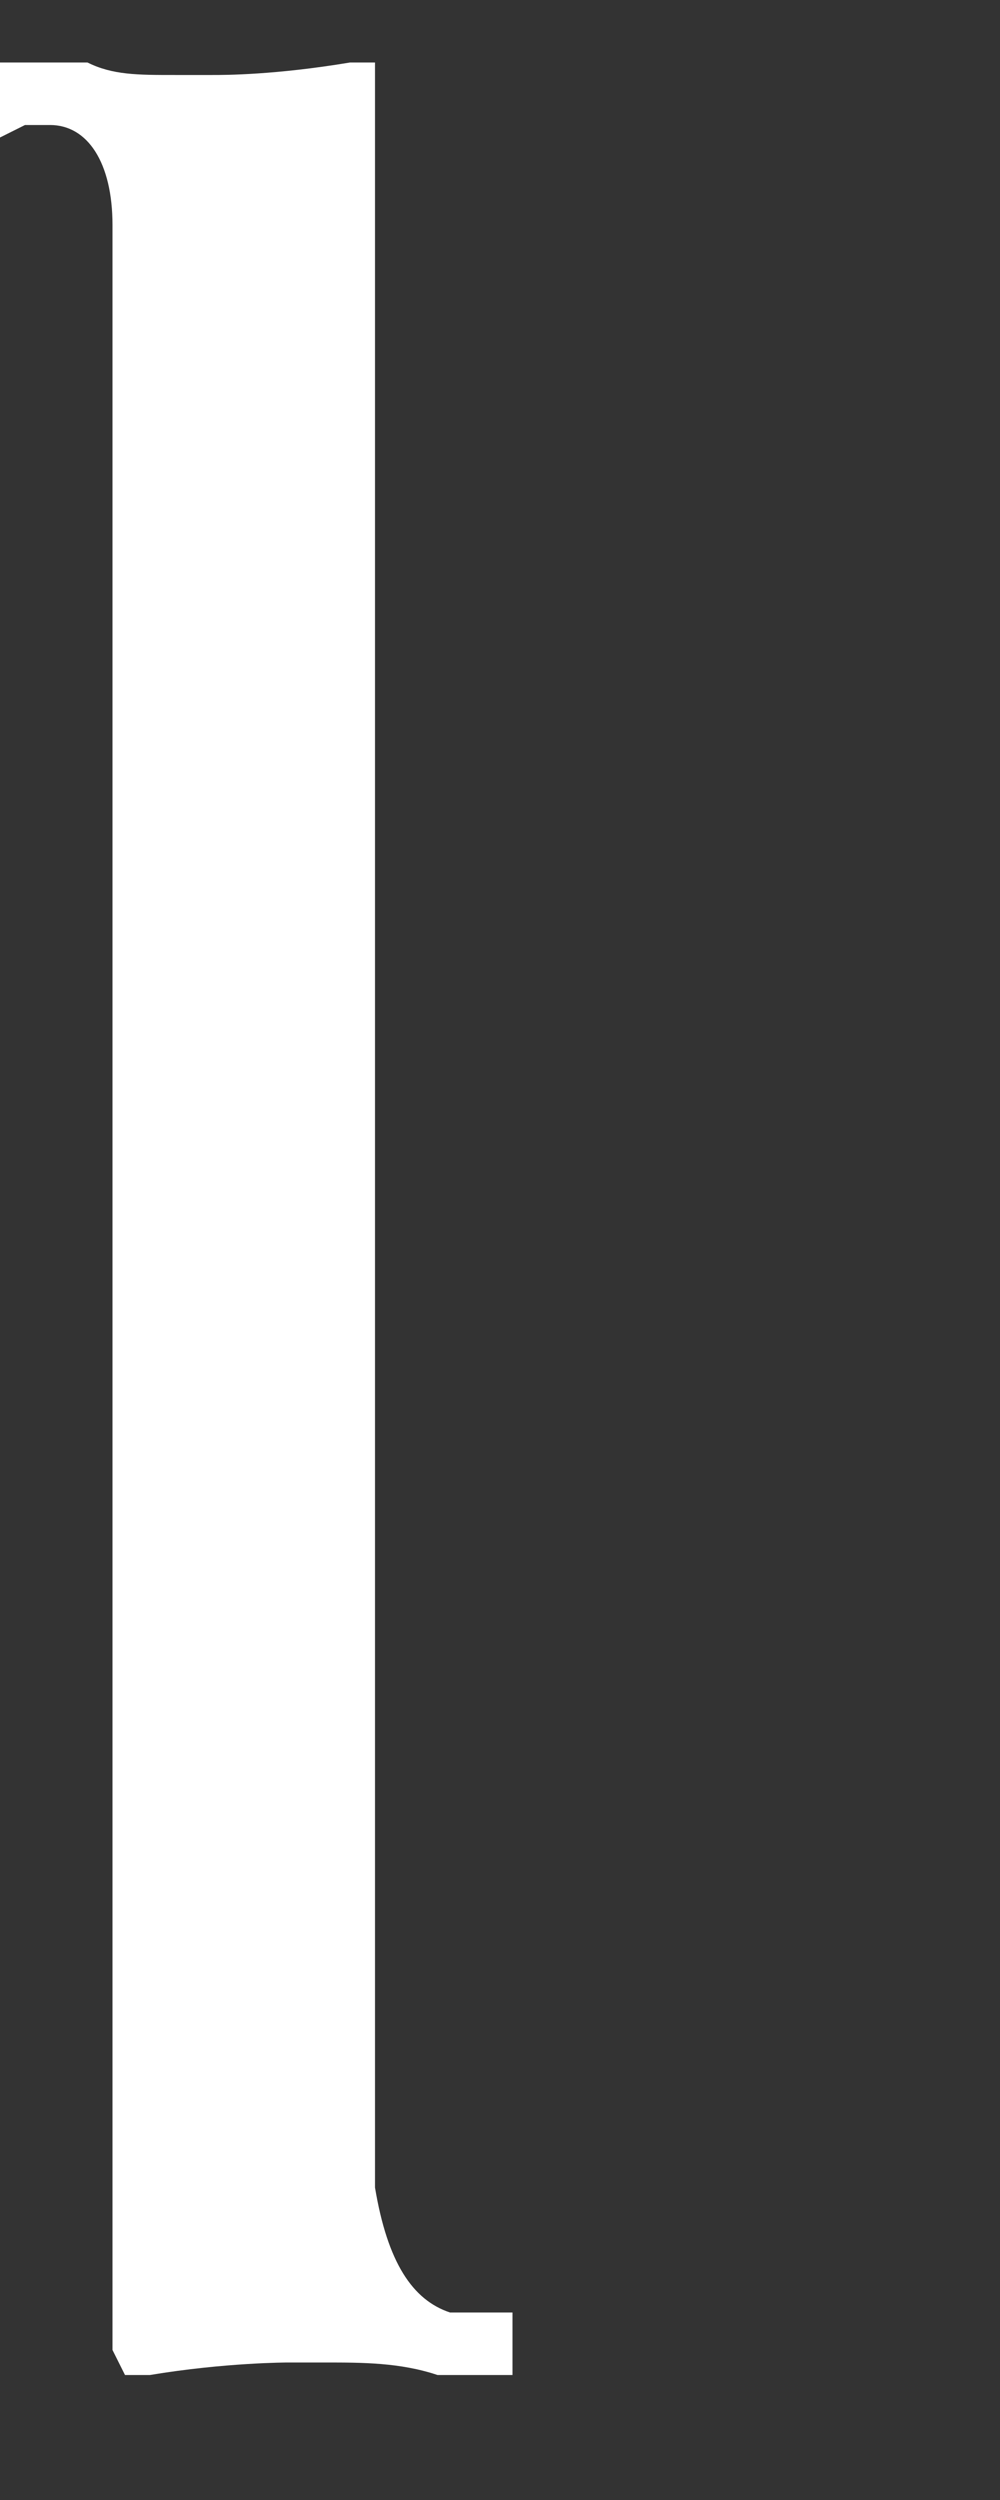
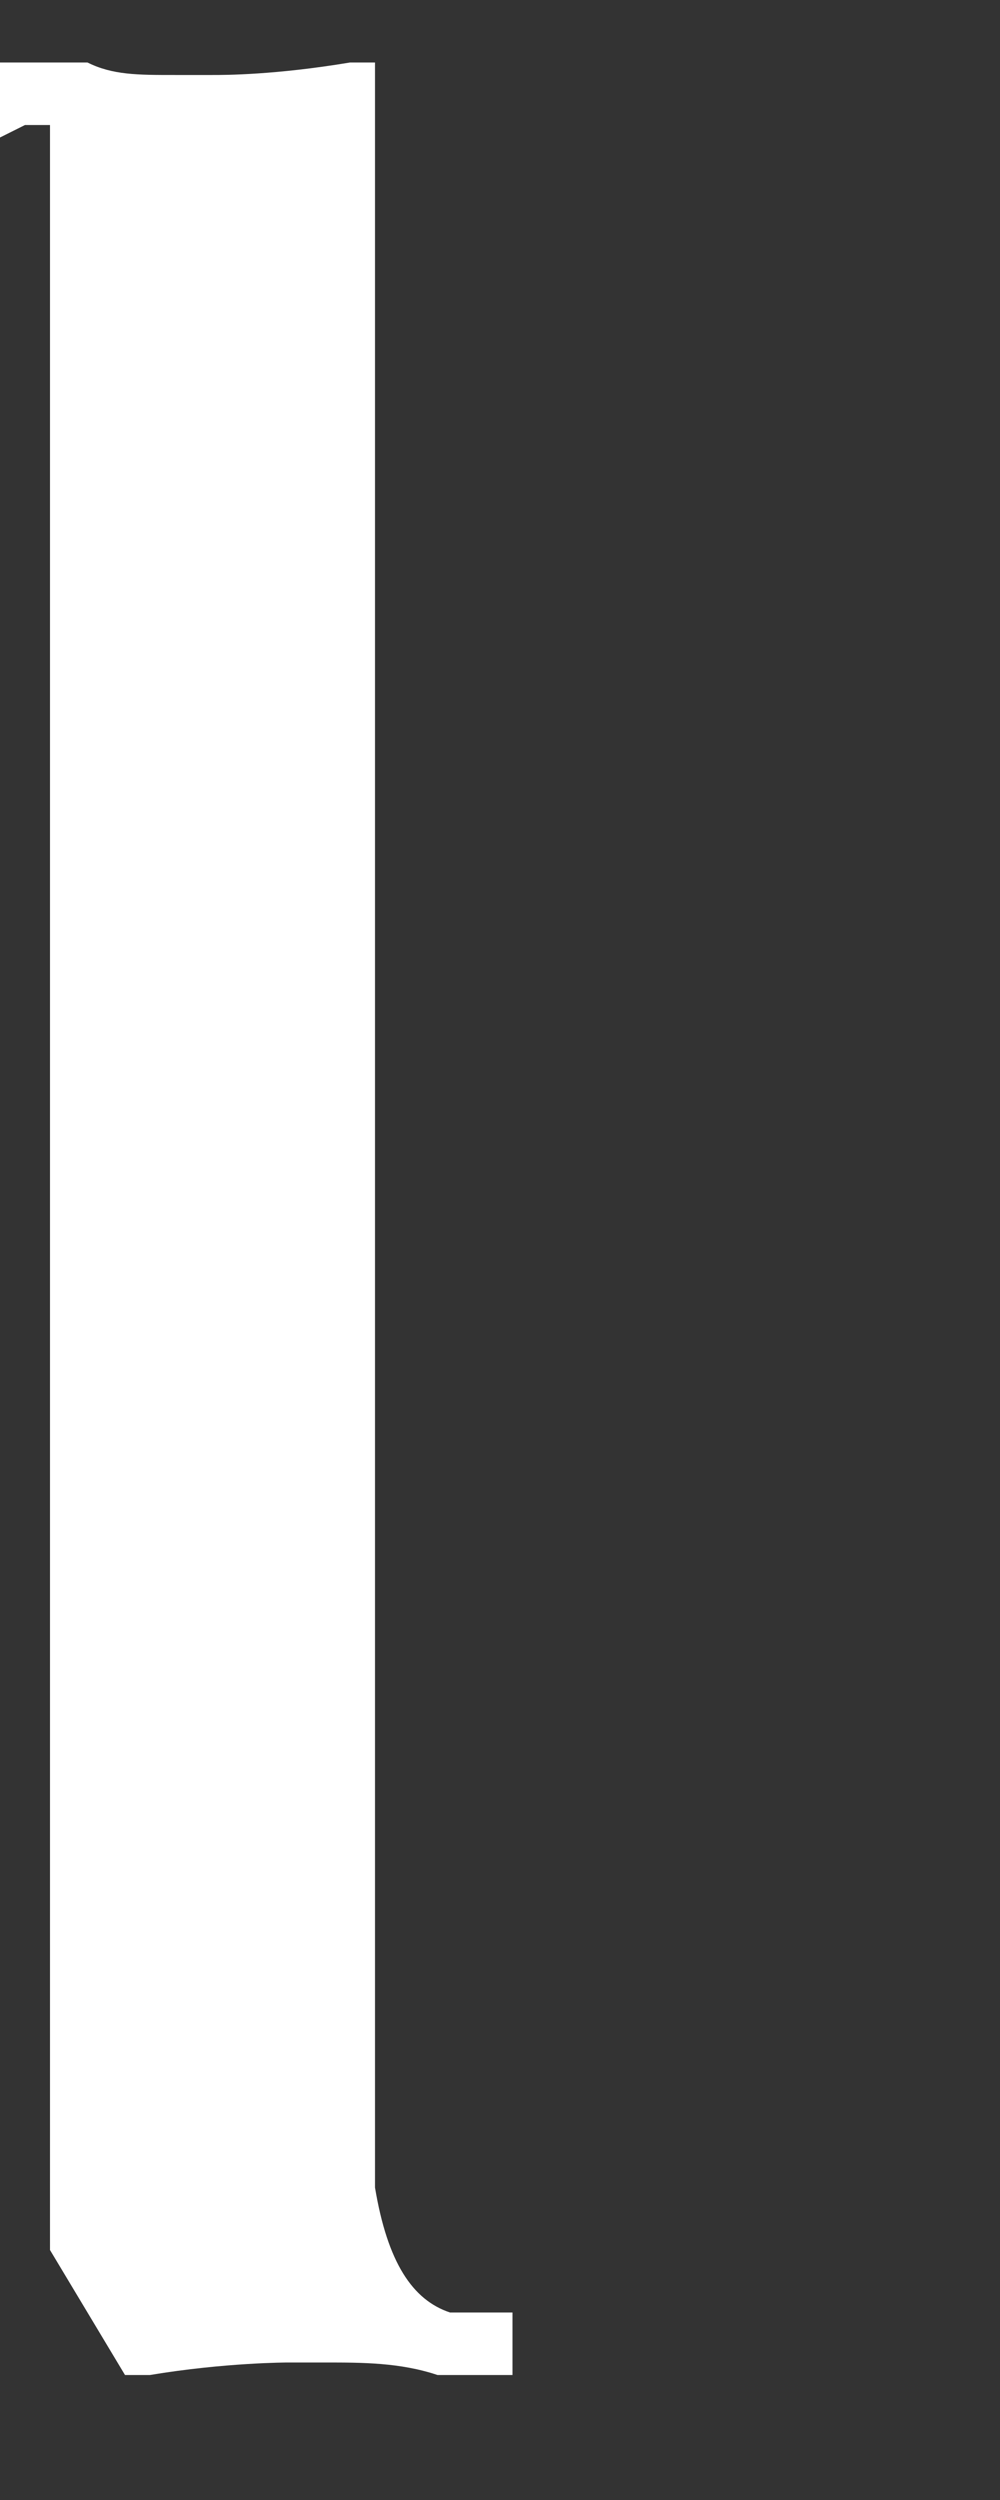
<svg xmlns="http://www.w3.org/2000/svg" version="1.1" id="レイヤー_1" x="0px" y="0px" viewBox="0 0 8 20" style="enable-background:new 0 0 8 20;" xml:space="preserve">
  <rect x="0" y="0" width="8" height="20" fill="#333333" stroke="none" />
  <style type="text/css">
	.st0{fill:#5C5958;}
	.st1{fill:#FFFFFF;}
	.st2{fill:none;stroke:#231815;stroke-width:0.283;}
	.st3{fill:#231815;}
</style>
-   <path class="st1" d="M3,17.5L3,17.5C3,17,3,11.5,3,9.7c0-1,0-4.2,0-6.2c0-0.9,0-1.6,0-1.7c0-0.2,0-0.3,0-0.3c0-0.1,0-0.2,0-0.8  l0-0.2l-0.2,0C2.2,0.6,1.8,0.6,1.7,0.6c-0.1,0-0.2,0-0.3,0c-0.3,0-0.5,0-0.7-0.1c-0.2,0-0.3,0-0.4,0H0v0.6l0.2-0.1  c0.1,0,0.2,0,0.2,0c0.3,0,0.5,0.3,0.5,0.8c0,0.3,0,2.2,0,4.1c0,1.4,0,2.8,0,3.5h0v0.2c0,1,0,4.2,0,6.3c0,1,0,1.7,0,1.8  c0,0.2,0,0.3,0,0.3c0,0.1,0,0.2,0,0.8L1,19l0.2,0c0.6-0.1,1.1-0.1,1.1-0.1h0.3c0.3,0,0.6,0,0.9,0.1c0.2,0,0.3,0,0.3,0  c0,0,0.1,0,0.2,0l0.1,0v-0.5H3.6C3.3,18.4,3.1,18.1,3,17.5z" />
+   <path class="st1" d="M3,17.5L3,17.5C3,17,3,11.5,3,9.7c0-1,0-4.2,0-6.2c0-0.9,0-1.6,0-1.7c0-0.2,0-0.3,0-0.3c0-0.1,0-0.2,0-0.8  l0-0.2l-0.2,0C2.2,0.6,1.8,0.6,1.7,0.6c-0.1,0-0.2,0-0.3,0c-0.3,0-0.5,0-0.7-0.1c-0.2,0-0.3,0-0.4,0H0v0.6l0.2-0.1  c0.1,0,0.2,0,0.2,0c0,0.3,0,2.2,0,4.1c0,1.4,0,2.8,0,3.5h0v0.2c0,1,0,4.2,0,6.3c0,1,0,1.7,0,1.8  c0,0.2,0,0.3,0,0.3c0,0.1,0,0.2,0,0.8L1,19l0.2,0c0.6-0.1,1.1-0.1,1.1-0.1h0.3c0.3,0,0.6,0,0.9,0.1c0.2,0,0.3,0,0.3,0  c0,0,0.1,0,0.2,0l0.1,0v-0.5H3.6C3.3,18.4,3.1,18.1,3,17.5z" />
</svg>